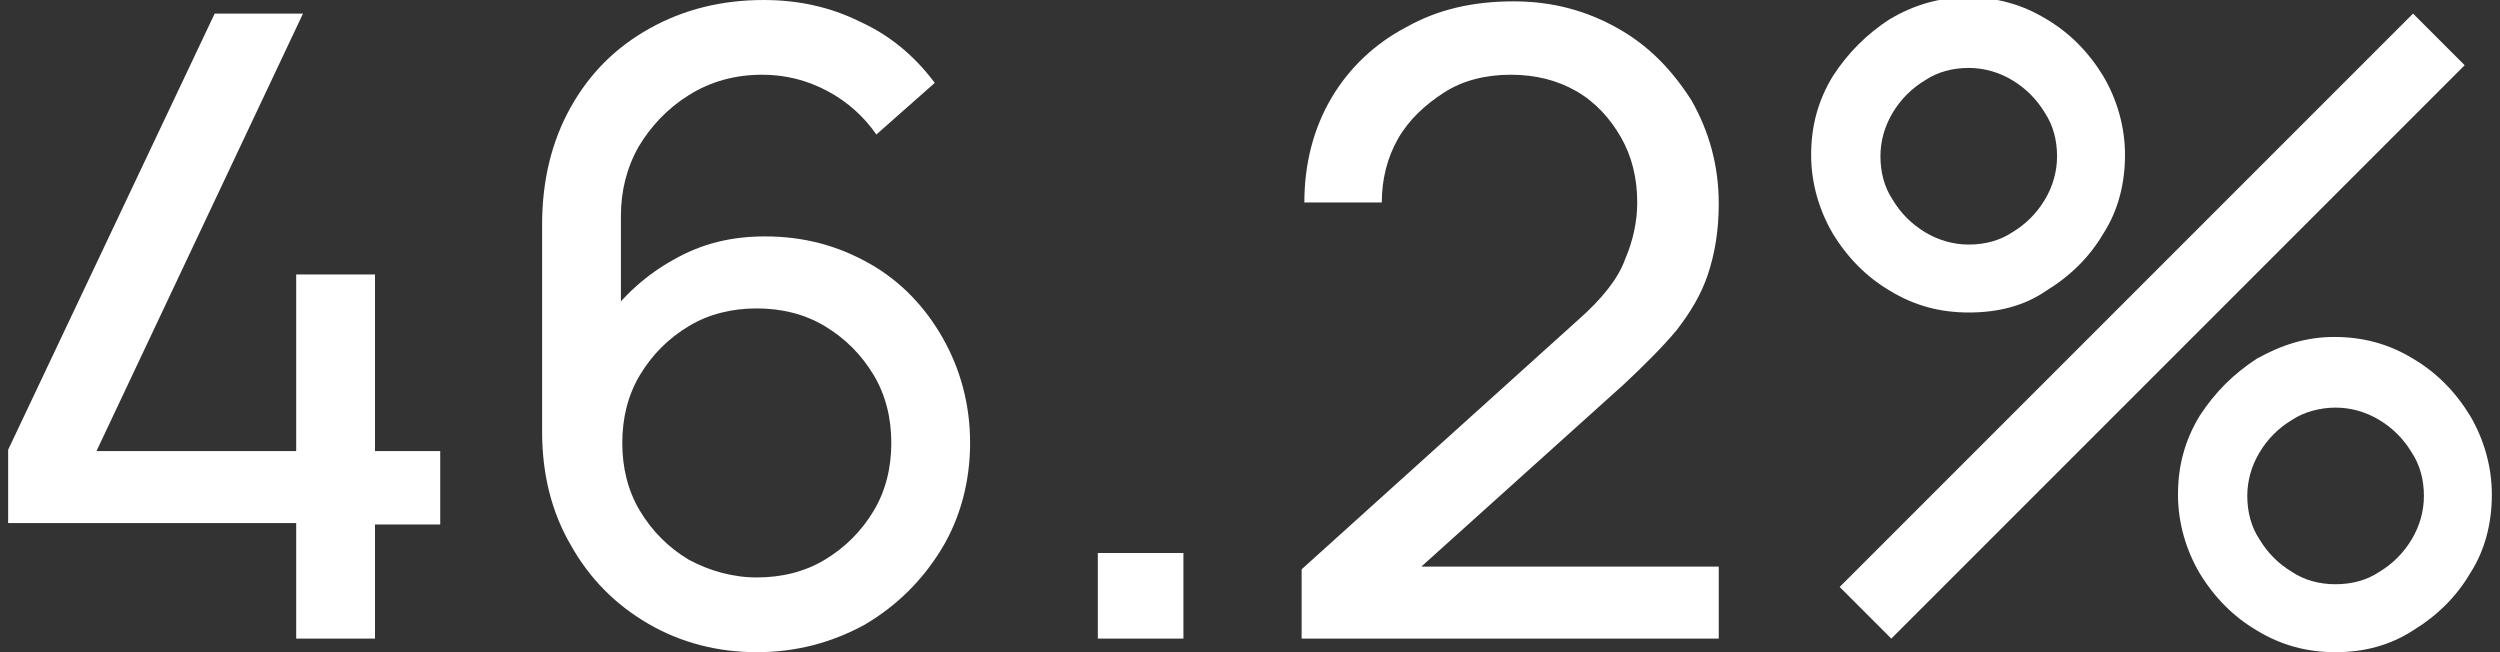
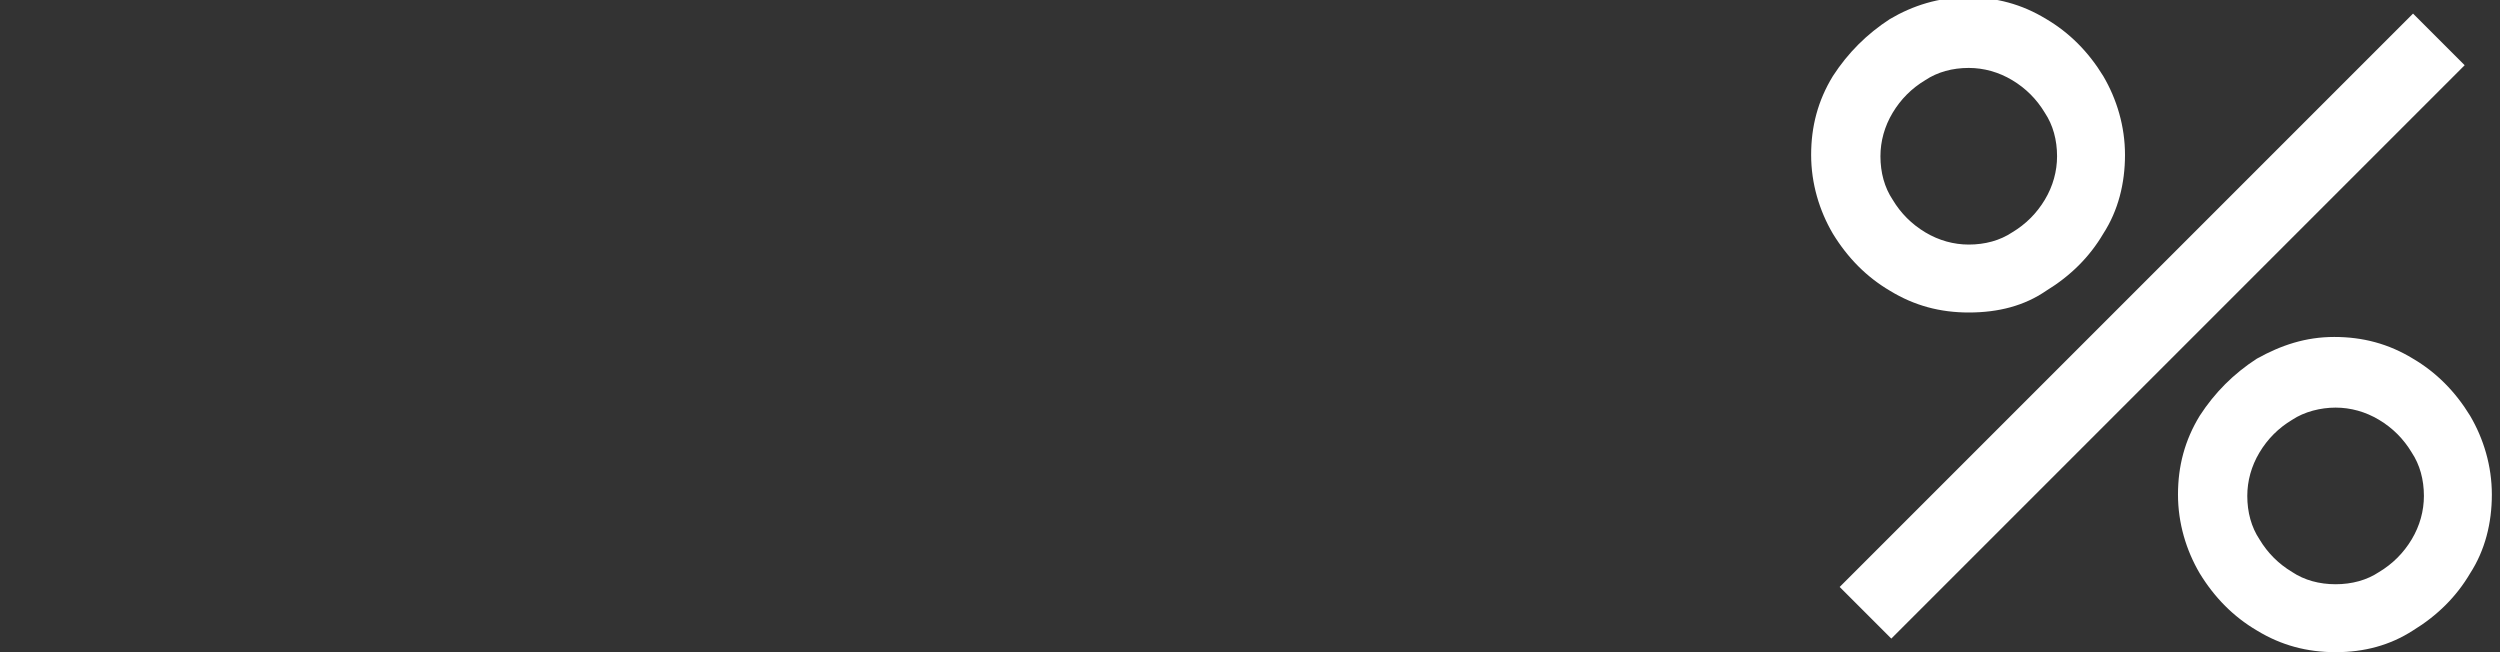
<svg xmlns="http://www.w3.org/2000/svg" version="1.1" id="Layer_1" x="0px" y="0px" viewBox="0 0 184 48" style="enable-background:new 0 0 184 48;" xml:space="preserve">
  <rect x="0" y="0" width="184" height="48" fill="#333333" stroke="none" />
  <style type="text/css">
	.st0{fill:#FFFFFF;}
</style>
  <g>
-     <path class="st0" d="M21.8,47v-8.5H0.6v-5.4L15.8,1h6.5L7.1,33.2h14.7v-13h5.8v13h4.8v5.4h-4.8V47H21.8z" />
-     <path class="st0" d="M55.7,48c-2.9,0-5.6-0.7-8-2.1s-4.3-3.3-5.7-5.8c-1.4-2.4-2.1-5.2-2.1-8.3V16.5c0-3.2,0.7-6.1,2.1-8.6   c1.4-2.5,3.3-4.4,5.8-5.8S53.1,0,56.2,0c2.5,0,4.9,0.5,7.1,1.6c2.2,1,4,2.5,5.5,4.5l-4.3,3.8c-0.9-1.3-2.1-2.4-3.6-3.2   s-3.1-1.2-4.8-1.2c-2,0-3.8,0.5-5.4,1.5c-1.6,1-2.8,2.3-3.7,3.8c-0.9,1.6-1.3,3.3-1.3,5.1v9.2l-1.2-1.4c1.3-1.9,3.1-3.5,5.1-4.6   c2.1-1.2,4.3-1.7,6.7-1.7c2.9,0,5.4,0.7,7.7,2c2.3,1.3,4.1,3.2,5.4,5.5s2,4.9,2,7.7s-0.7,5.5-2.1,7.8S66,44.6,63.6,46   C61.2,47.3,58.6,48,55.7,48z M55.7,42.5c1.8,0,3.5-0.4,5-1.3c1.5-0.9,2.7-2.1,3.6-3.6s1.3-3.2,1.3-5s-0.4-3.5-1.3-5   s-2.1-2.7-3.6-3.6s-3.2-1.3-5-1.3s-3.5,0.4-5,1.3s-2.7,2.1-3.6,3.6c-0.9,1.5-1.3,3.2-1.3,5s0.4,3.5,1.3,5c0.9,1.5,2.1,2.7,3.6,3.6   C52.2,42,53.9,42.5,55.7,42.5z" />
-     <path class="st0" d="M80.8,47v-6.3h6.3V47H80.8z" />
-     <path class="st0" d="M95.8,47v-5.1l20.4-18.4c1.7-1.5,2.9-3,3.4-4.4c0.6-1.4,0.9-2.8,0.9-4.2c0-1.8-0.4-3.4-1.2-4.8   c-0.8-1.4-1.9-2.6-3.3-3.4s-3-1.2-4.8-1.2s-3.5,0.4-4.9,1.3s-2.6,2-3.4,3.4s-1.2,3-1.2,4.7H96c0-2.9,0.7-5.5,2-7.7s3.2-4,5.5-5.2   c2.3-1.3,4.9-1.9,7.9-1.9c2.9,0,5.4,0.7,7.7,2c2.3,1.3,4,3.1,5.4,5.3c1.3,2.3,2,4.8,2,7.6c0,2-0.3,3.7-0.8,5.2s-1.3,2.8-2.3,4.1   c-1,1.2-2.4,2.6-3.9,4l-17,15.3l-0.7-1.9h24.7V47H95.8z" />
    <path class="st0" d="M144.9,23c-2.1,0-4-0.5-5.8-1.6c-1.7-1-3.1-2.4-4.2-4.2c-1-1.7-1.6-3.7-1.6-5.8s0.5-4,1.6-5.8   c1.1-1.7,2.5-3.1,4.2-4.2c1.7-1,3.6-1.6,5.7-1.6c2.1,0,4,0.5,5.8,1.6c1.7,1,3.1,2.4,4.2,4.2c1,1.7,1.6,3.7,1.6,5.8   s-0.5,4.1-1.6,5.8c-1,1.7-2.4,3.1-4.2,4.2C149,22.5,147.1,23,144.9,23z M139.2,47l-3.8-3.8L177.6,1l3.8,3.8L139.2,47z M144.9,18   c1.2,0,2.3-0.3,3.2-0.9c1-0.6,1.8-1.4,2.4-2.4c0.6-1,0.9-2.1,0.9-3.2c0-1.2-0.3-2.3-0.9-3.2c-0.6-1-1.4-1.8-2.4-2.4S146,5,144.9,5   c-1.2,0-2.3,0.3-3.2,0.9c-1,0.6-1.8,1.4-2.4,2.4c-0.6,1-0.9,2.1-0.9,3.2c0,1.2,0.3,2.3,0.9,3.2c0.6,1,1.4,1.8,2.4,2.4   S143.8,18,144.9,18z M171.9,48c-2.1,0-4-0.5-5.8-1.6c-1.7-1-3.1-2.4-4.2-4.2c-1-1.7-1.6-3.7-1.6-5.8s0.5-4,1.6-5.8   c1.1-1.7,2.5-3.1,4.2-4.2c1.8-1,3.6-1.6,5.7-1.6c2.1,0,4,0.5,5.8,1.6c1.7,1,3.1,2.4,4.2,4.2c1,1.7,1.6,3.7,1.6,5.8   s-0.5,4.1-1.6,5.8c-1,1.7-2.4,3.1-4.2,4.2C175.9,47.5,174,48,171.9,48z M171.9,43c1.2,0,2.3-0.3,3.2-0.9c1-0.6,1.8-1.4,2.4-2.4   c0.6-1,0.9-2.1,0.9-3.2c0-1.2-0.3-2.3-0.9-3.2c-0.6-1-1.4-1.8-2.4-2.4S173,30,171.9,30s-2.3,0.3-3.2,0.9c-1,0.6-1.8,1.4-2.4,2.4   c-0.6,1-0.9,2.1-0.9,3.2c0,1.2,0.3,2.3,0.9,3.2c0.6,1,1.4,1.8,2.4,2.4C169.6,42.7,170.7,43,171.9,43z" />
  </g>
</svg>